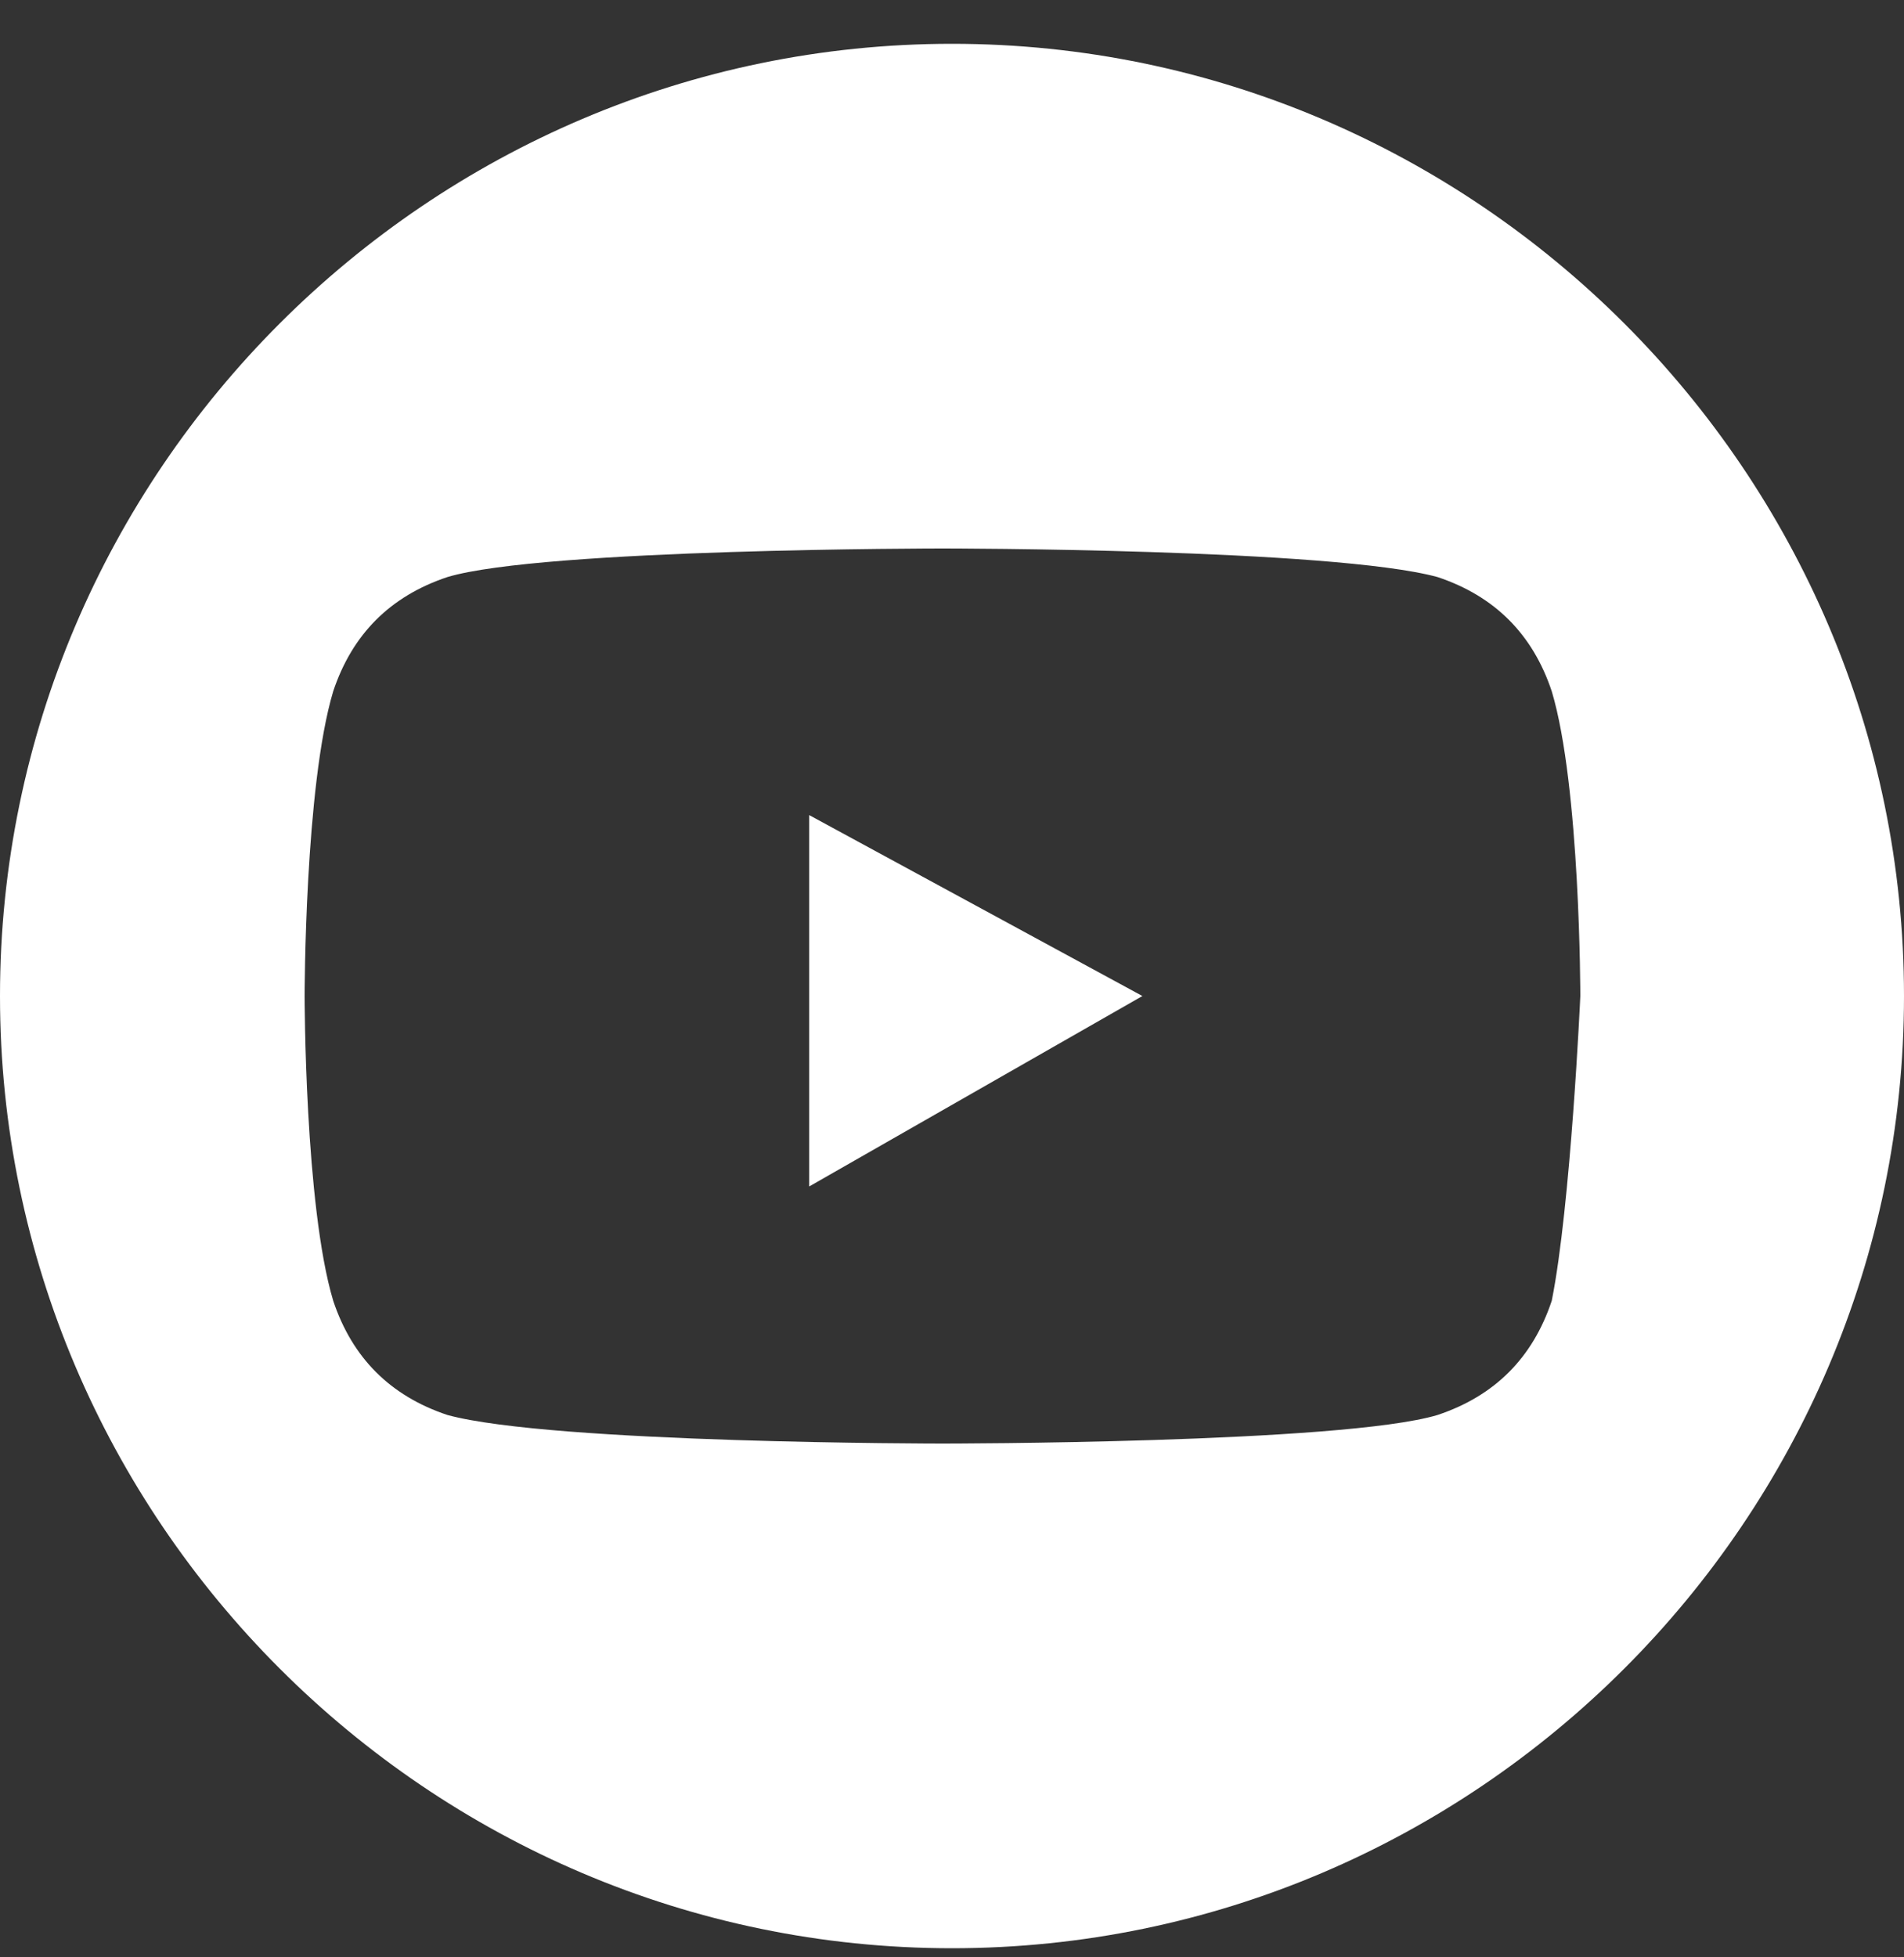
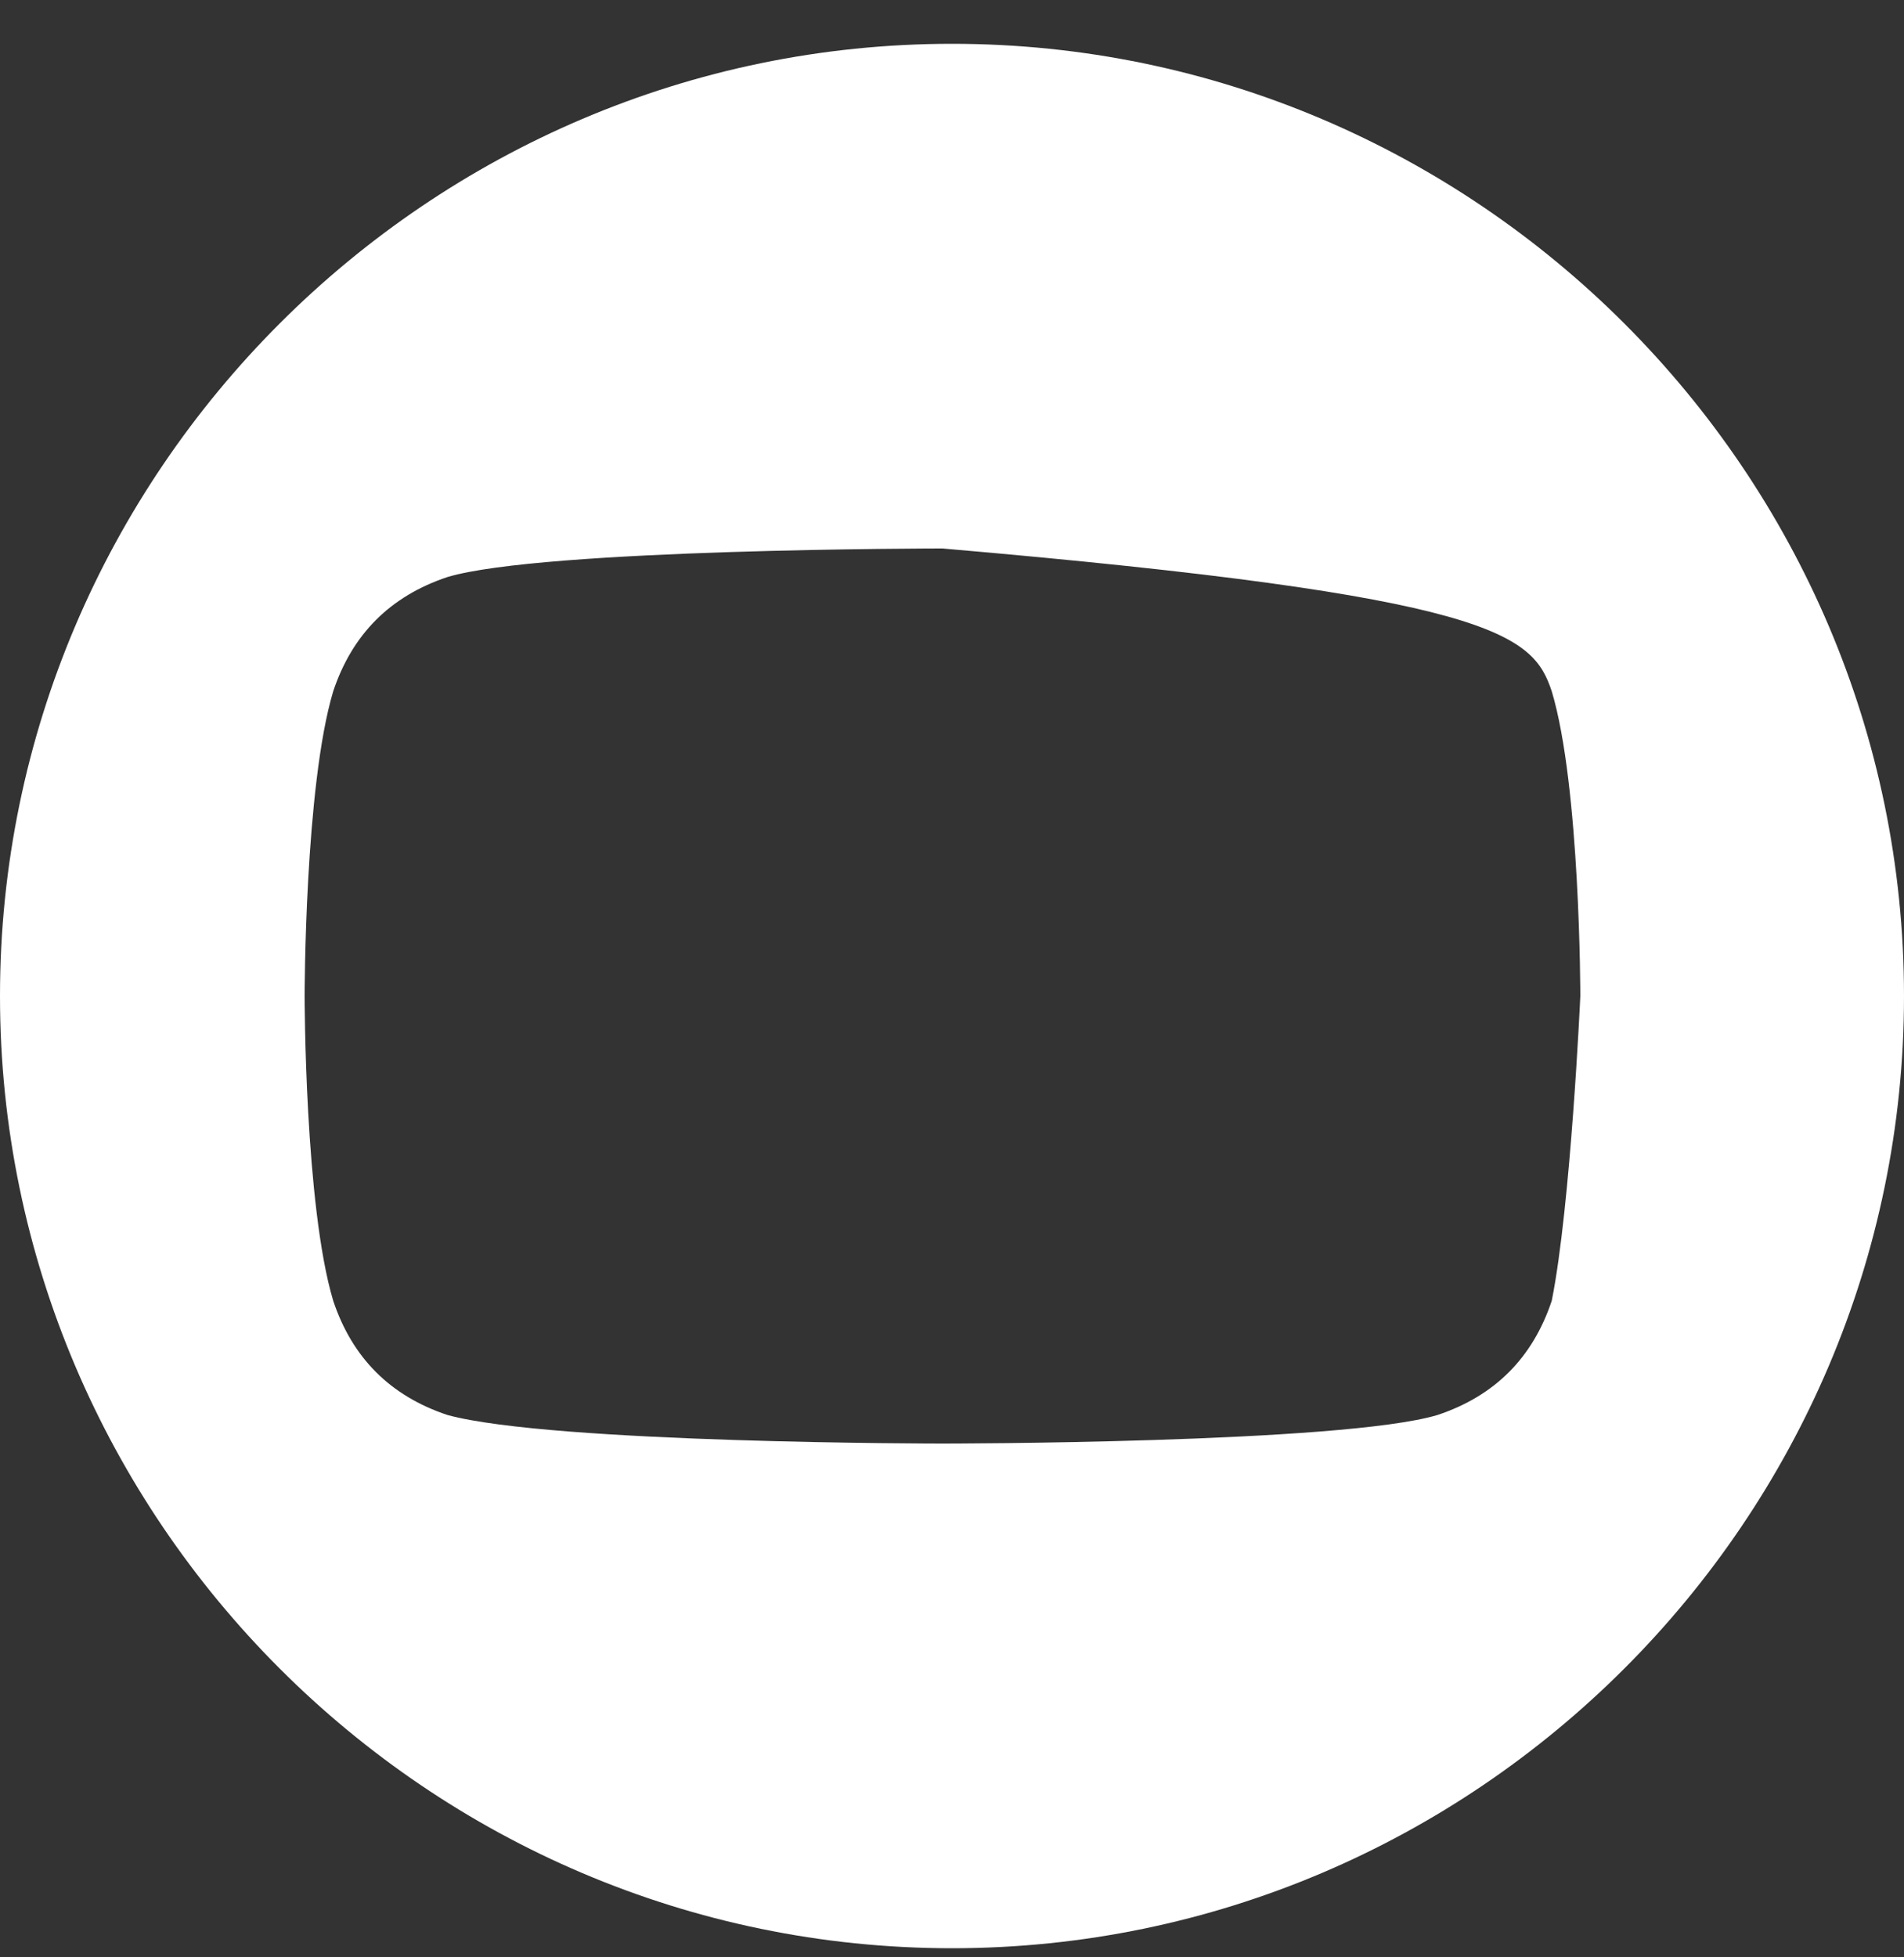
<svg xmlns="http://www.w3.org/2000/svg" width="36" height="37" viewBox="0 0 36 37" fill="none">
  <rect x="0" y="0" width="36" height="37" fill="#333333" stroke="none" />
  <g clip-path="url(#clip0_1_1596)">
-     <path d="M15.3 22.428L21.6 18.828L15.3 15.408V22.428Z" fill="white" />
-     <path d="M18 0.828C8.1 0.828 0 8.928 0 18.828C0 28.728 8.1 36.828 18 36.828C27.9 36.828 36 28.728 36 18.828C36 8.928 27.9 0.828 18 0.828ZM29.34 24.588C28.98 25.668 28.26 26.388 27.18 26.748C25.38 27.288 17.82 27.288 17.82 27.288C17.82 27.288 10.44 27.288 8.46 26.748C7.38 26.388 6.66 25.668 6.3 24.588C5.76 22.788 5.76 18.828 5.76 18.828C5.76 18.828 5.76 14.868 6.3 13.068C6.66 11.988 7.38 11.268 8.46 10.908C10.26 10.368 17.82 10.368 17.82 10.368C17.82 10.368 25.2 10.368 27.18 10.908C28.26 11.268 28.98 11.988 29.34 13.068C29.88 14.868 29.88 18.828 29.88 18.828C29.88 18.828 29.7 22.788 29.34 24.588Z" fill="white" />
+     <path d="M18 0.828C8.1 0.828 0 8.928 0 18.828C0 28.728 8.1 36.828 18 36.828C27.9 36.828 36 28.728 36 18.828C36 8.928 27.9 0.828 18 0.828ZM29.34 24.588C28.98 25.668 28.26 26.388 27.18 26.748C25.38 27.288 17.82 27.288 17.82 27.288C17.82 27.288 10.44 27.288 8.46 26.748C7.38 26.388 6.66 25.668 6.3 24.588C5.76 22.788 5.76 18.828 5.76 18.828C5.76 18.828 5.76 14.868 6.3 13.068C6.66 11.988 7.38 11.268 8.46 10.908C10.26 10.368 17.82 10.368 17.82 10.368C28.26 11.268 28.98 11.988 29.34 13.068C29.88 14.868 29.88 18.828 29.88 18.828C29.88 18.828 29.7 22.788 29.34 24.588Z" fill="white" />
  </g>
  <defs>
    <clipPath id="clip0_1_1596">
      <rect width="36" height="36" fill="white" transform="translate(0 0.828)" />
    </clipPath>
  </defs>
</svg>